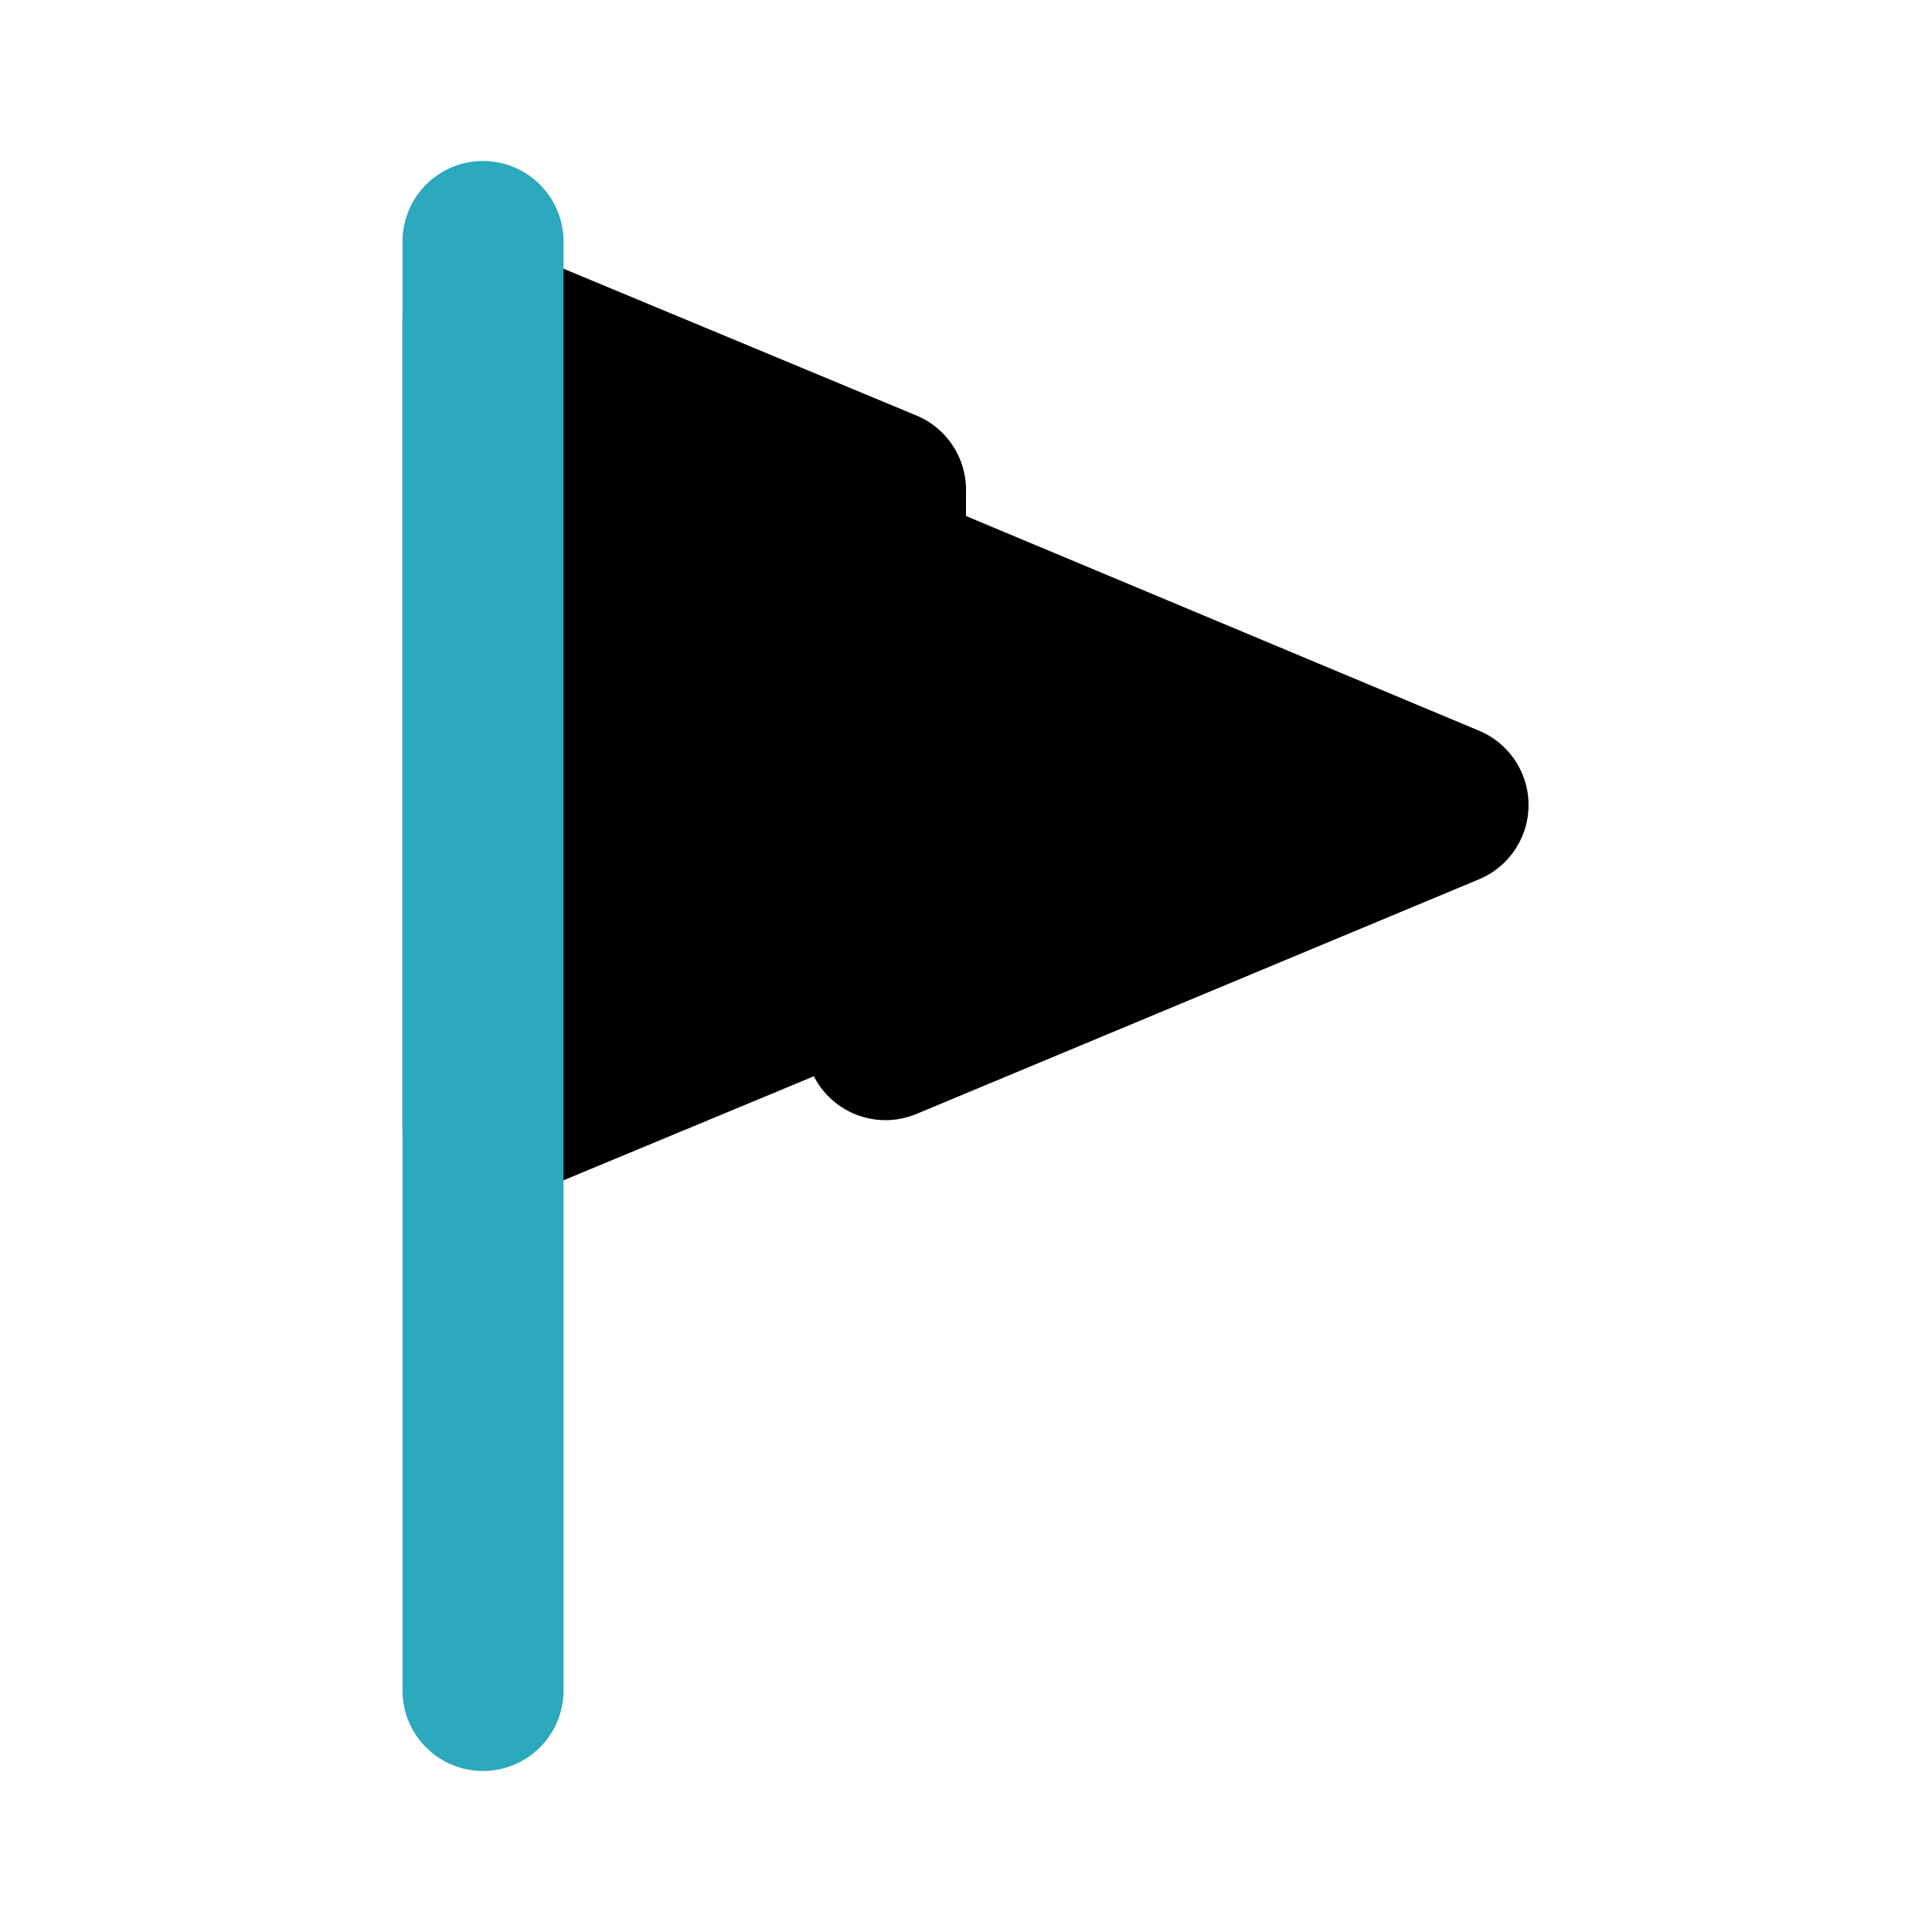
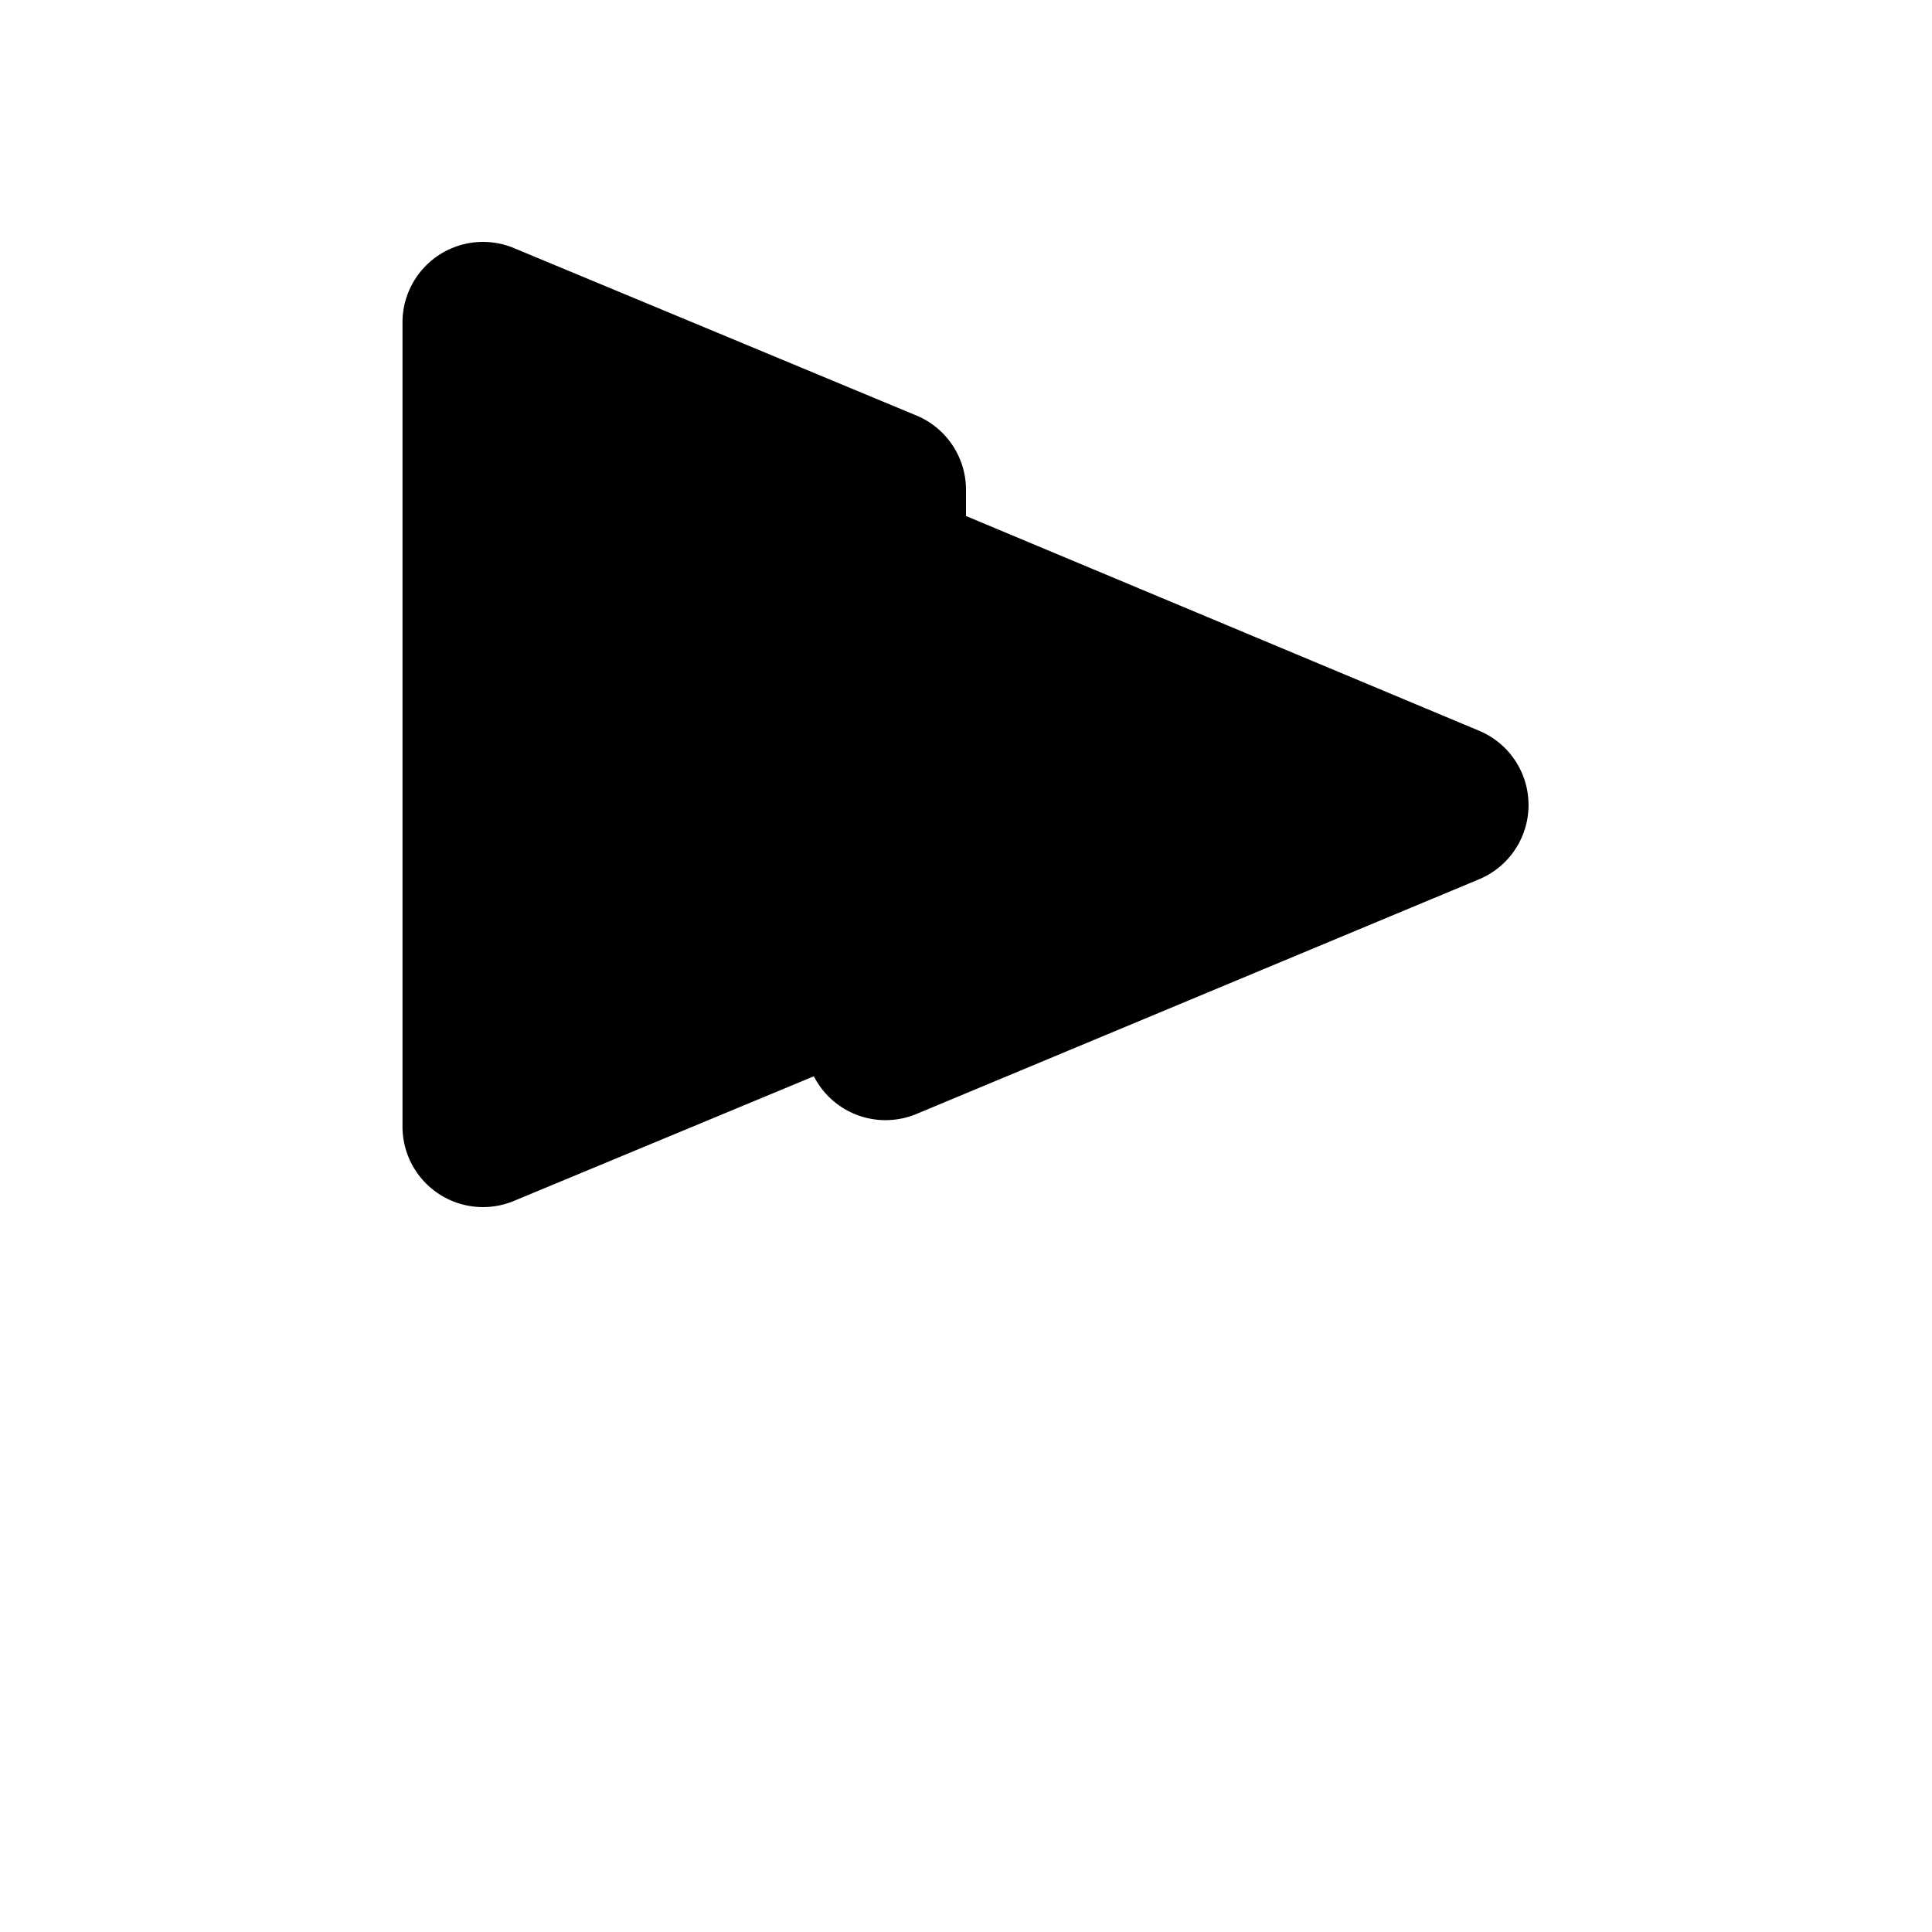
<svg xmlns="http://www.w3.org/2000/svg" fill="#000000" width="800px" height="800px" viewBox="0 0 24 24" id="flag-5" data-name="Flat Color" class="icon flat-color">
  <path id="primary" d="M18.38,9.08,12,6.41V6.08a1,1,0,0,0-.62-.92l-5-2.08a1,1,0,0,0-.93.09A1,1,0,0,0,5,4V14a1,1,0,0,0,1.38.92l3.73-1.55a1,1,0,0,0,.34.38,1,1,0,0,0,.93.09l7-2.92a1,1,0,0,0,0-1.84Z" style="fill: rgb(0, 0, 0);" />
-   <path id="secondary" d="M6,22a1,1,0,0,1-1-1V3A1,1,0,0,1,7,3V21A1,1,0,0,1,6,22Z" style="fill: rgb(44, 169, 188);" />
</svg>